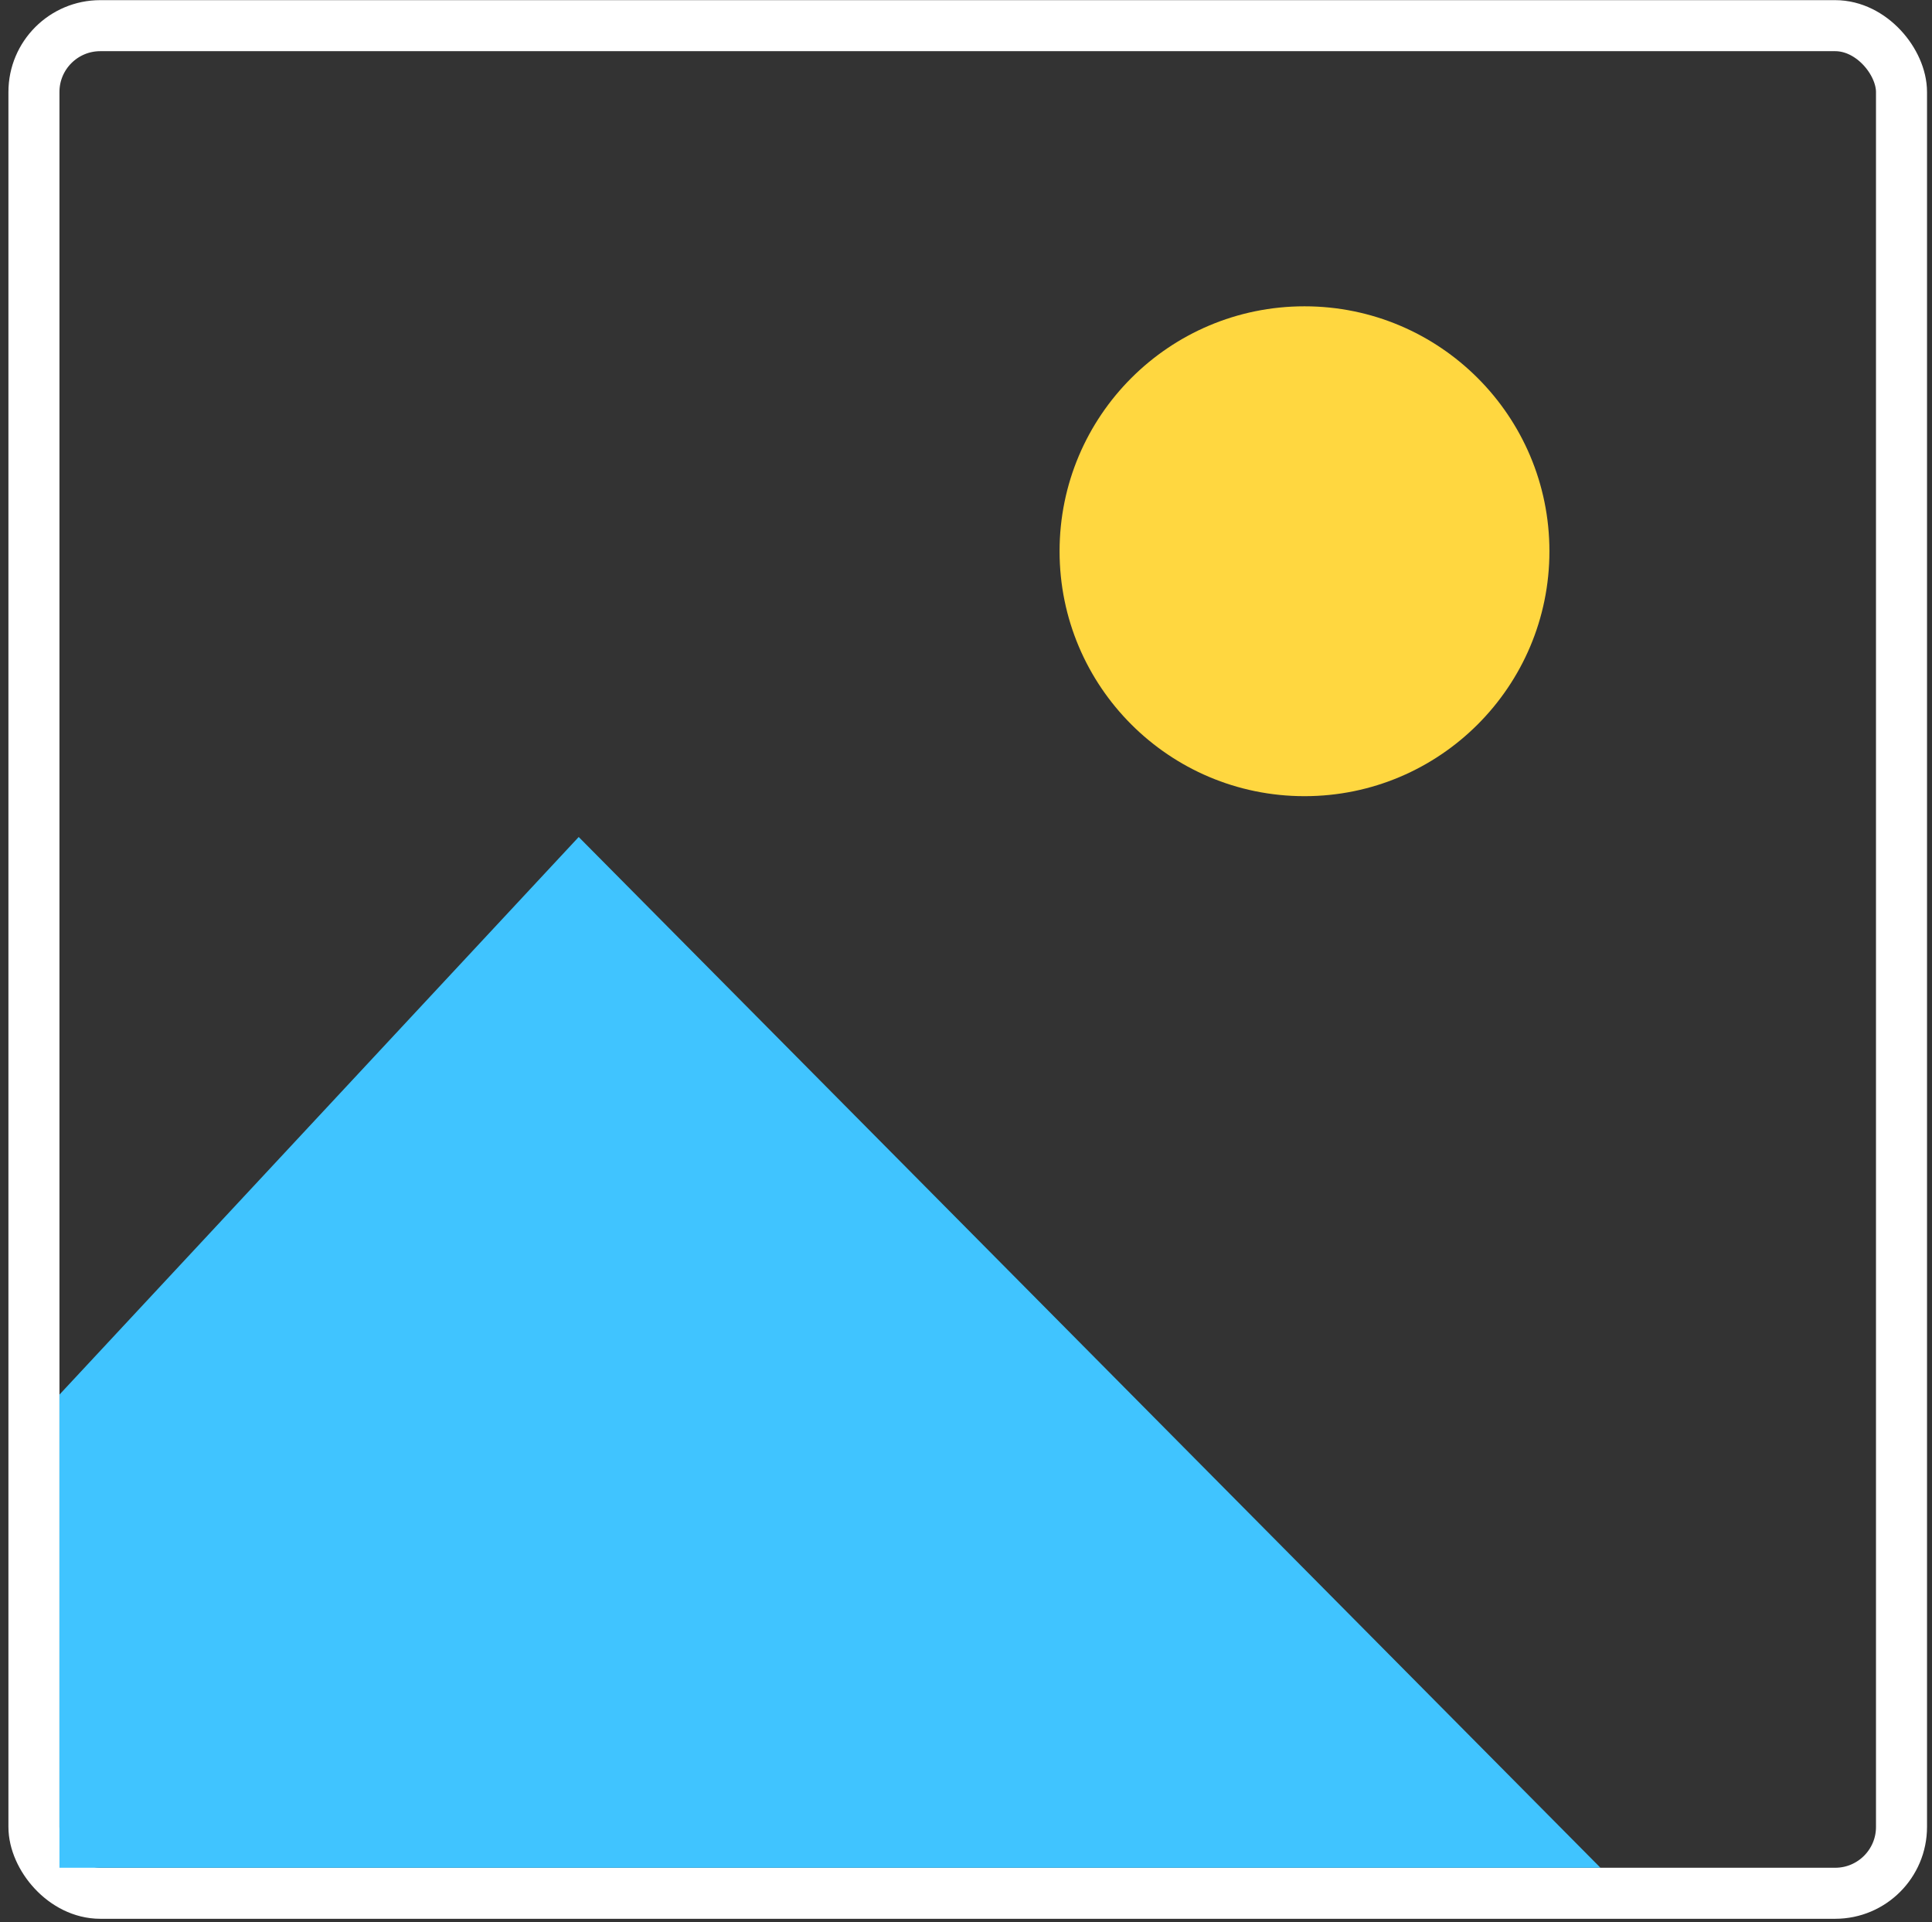
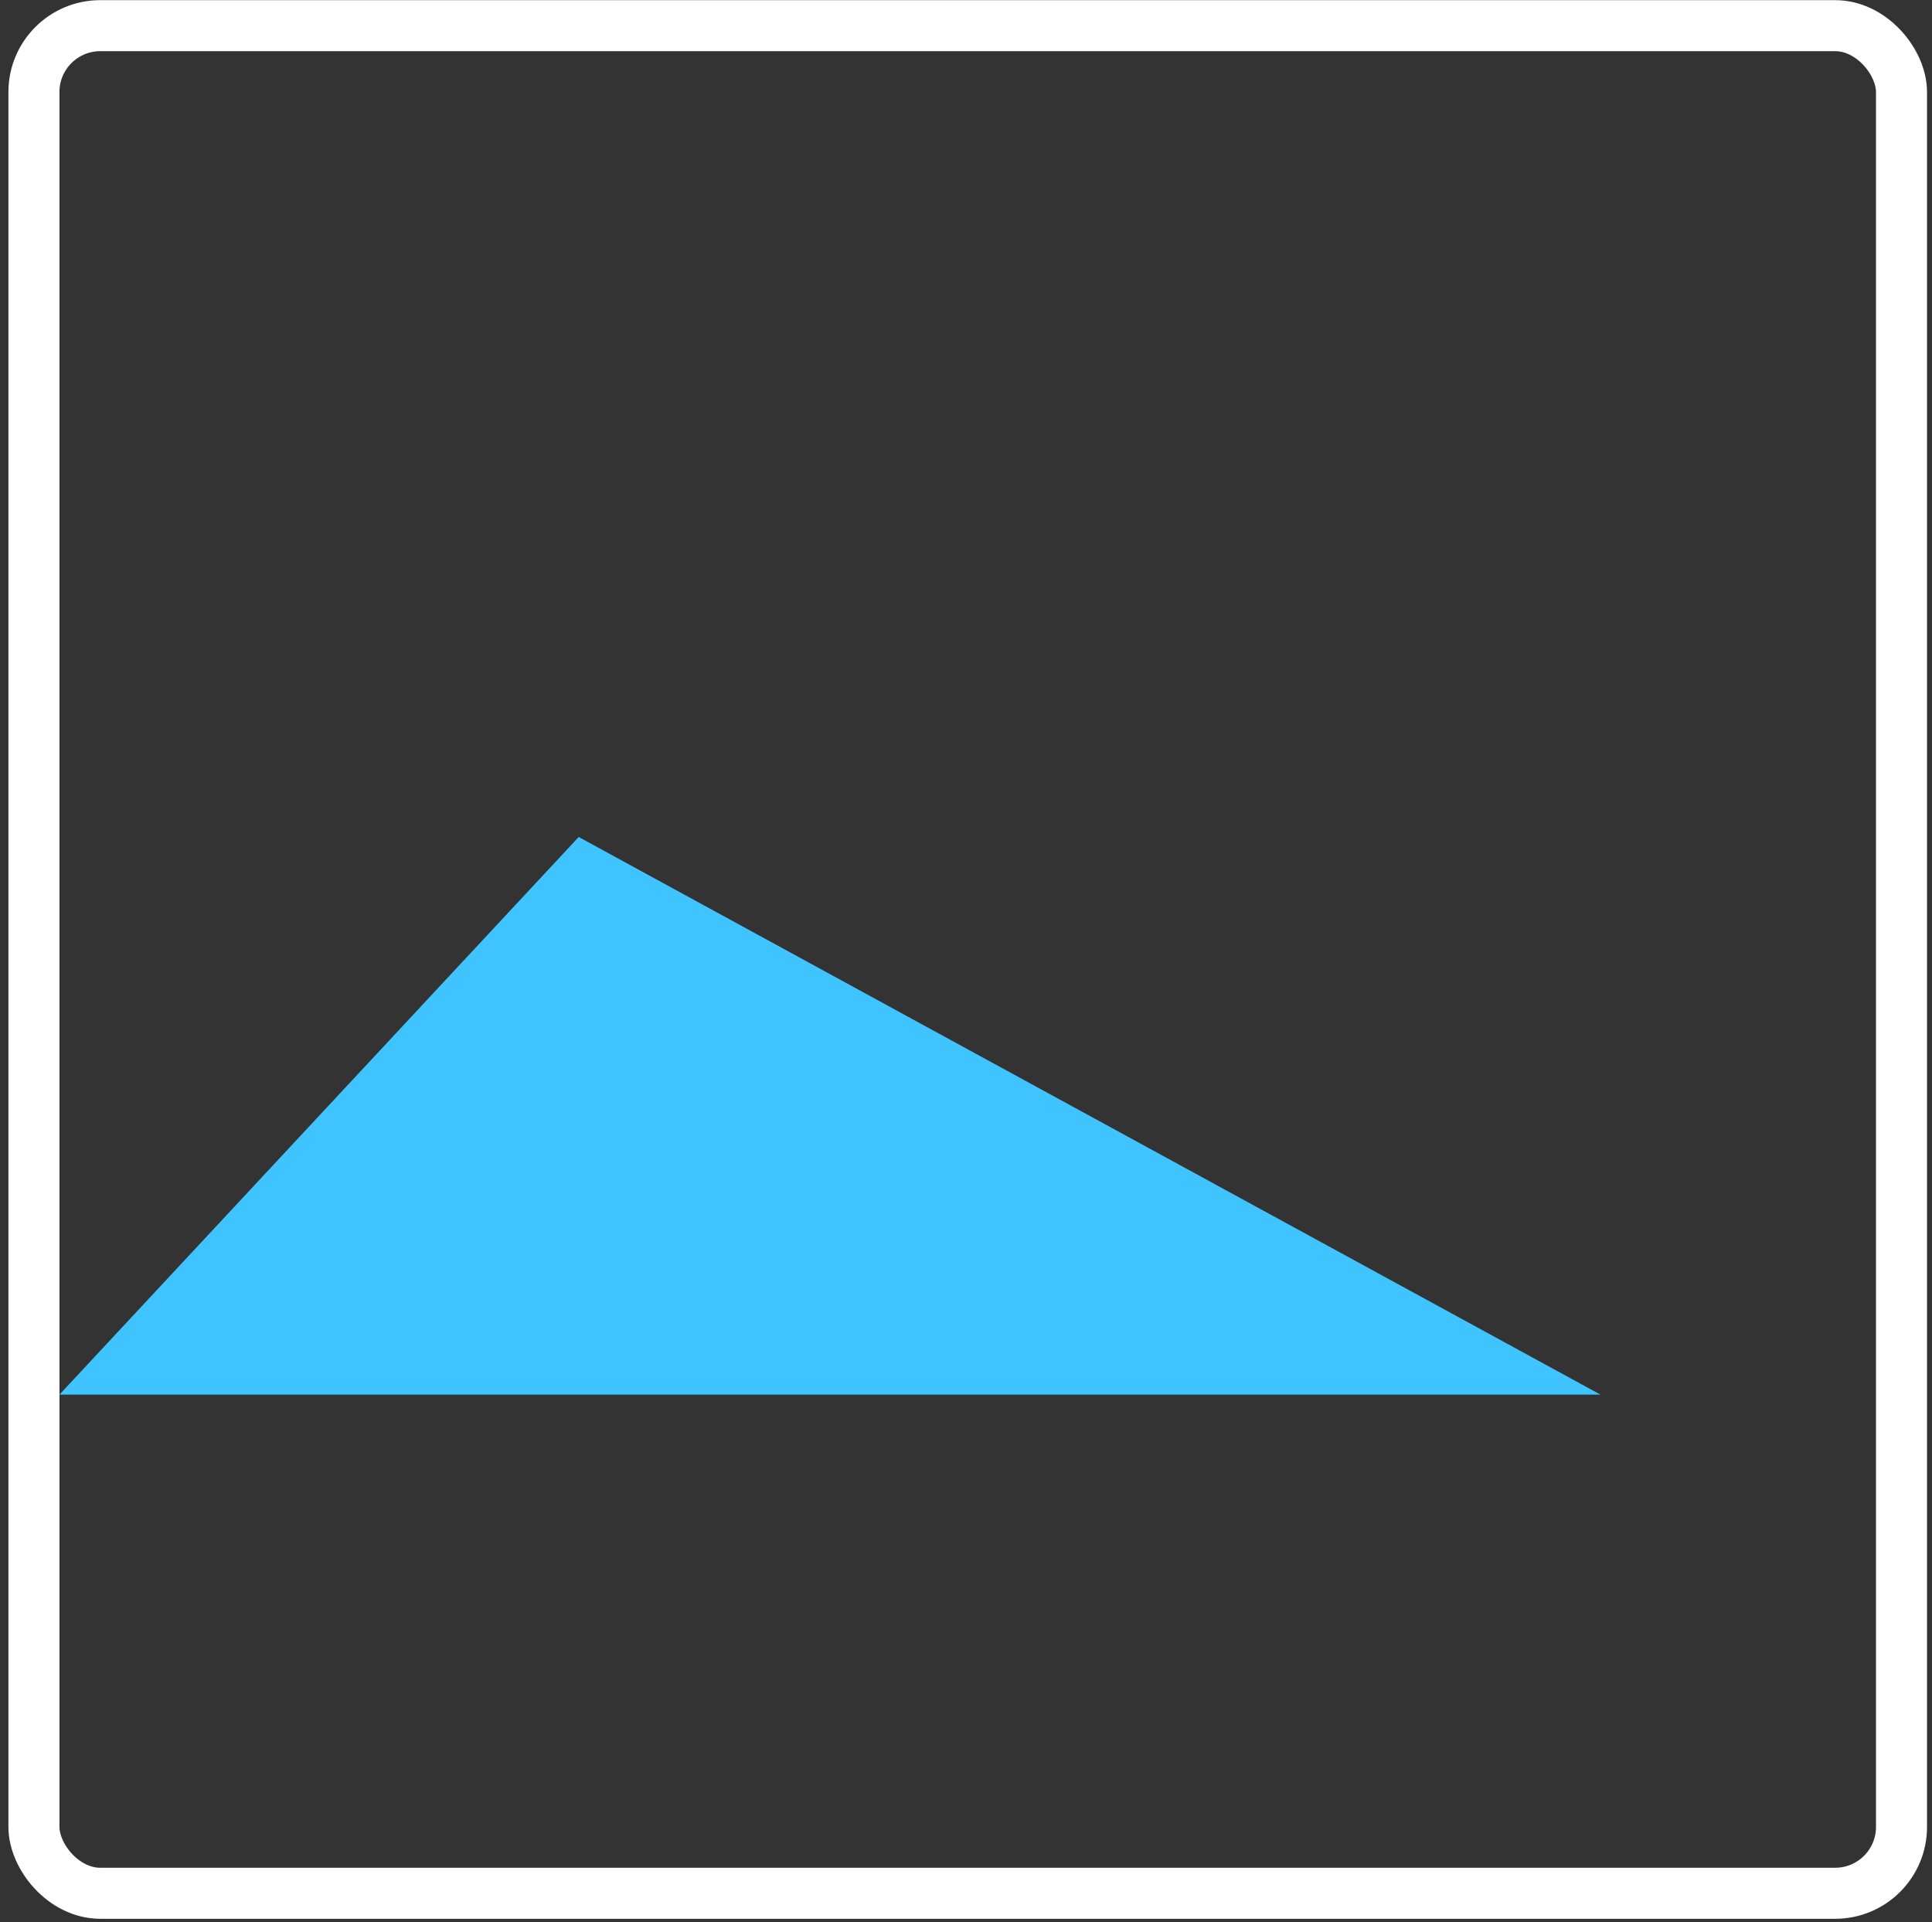
<svg xmlns="http://www.w3.org/2000/svg" width="194" height="193" viewBox="0 0 194 193" fill="none">
  <rect x="0" y="0" width="194" height="193" fill="#333333" stroke="none" />
  <rect x="3.408" y="2.577" width="187.53" height="187.53" rx="6.661" stroke="white" stroke-width="5.124" />
-   <path d="M58.11 84.044L5.97 140.036V187.544H160.708L58.11 84.044Z" fill="#40C4FF" />
-   <circle cx="130.99" cy="55.351" r="24.594" fill="#FFD740" />
+   <path d="M58.11 84.044L5.97 140.036H160.708L58.11 84.044Z" fill="#40C4FF" />
</svg>